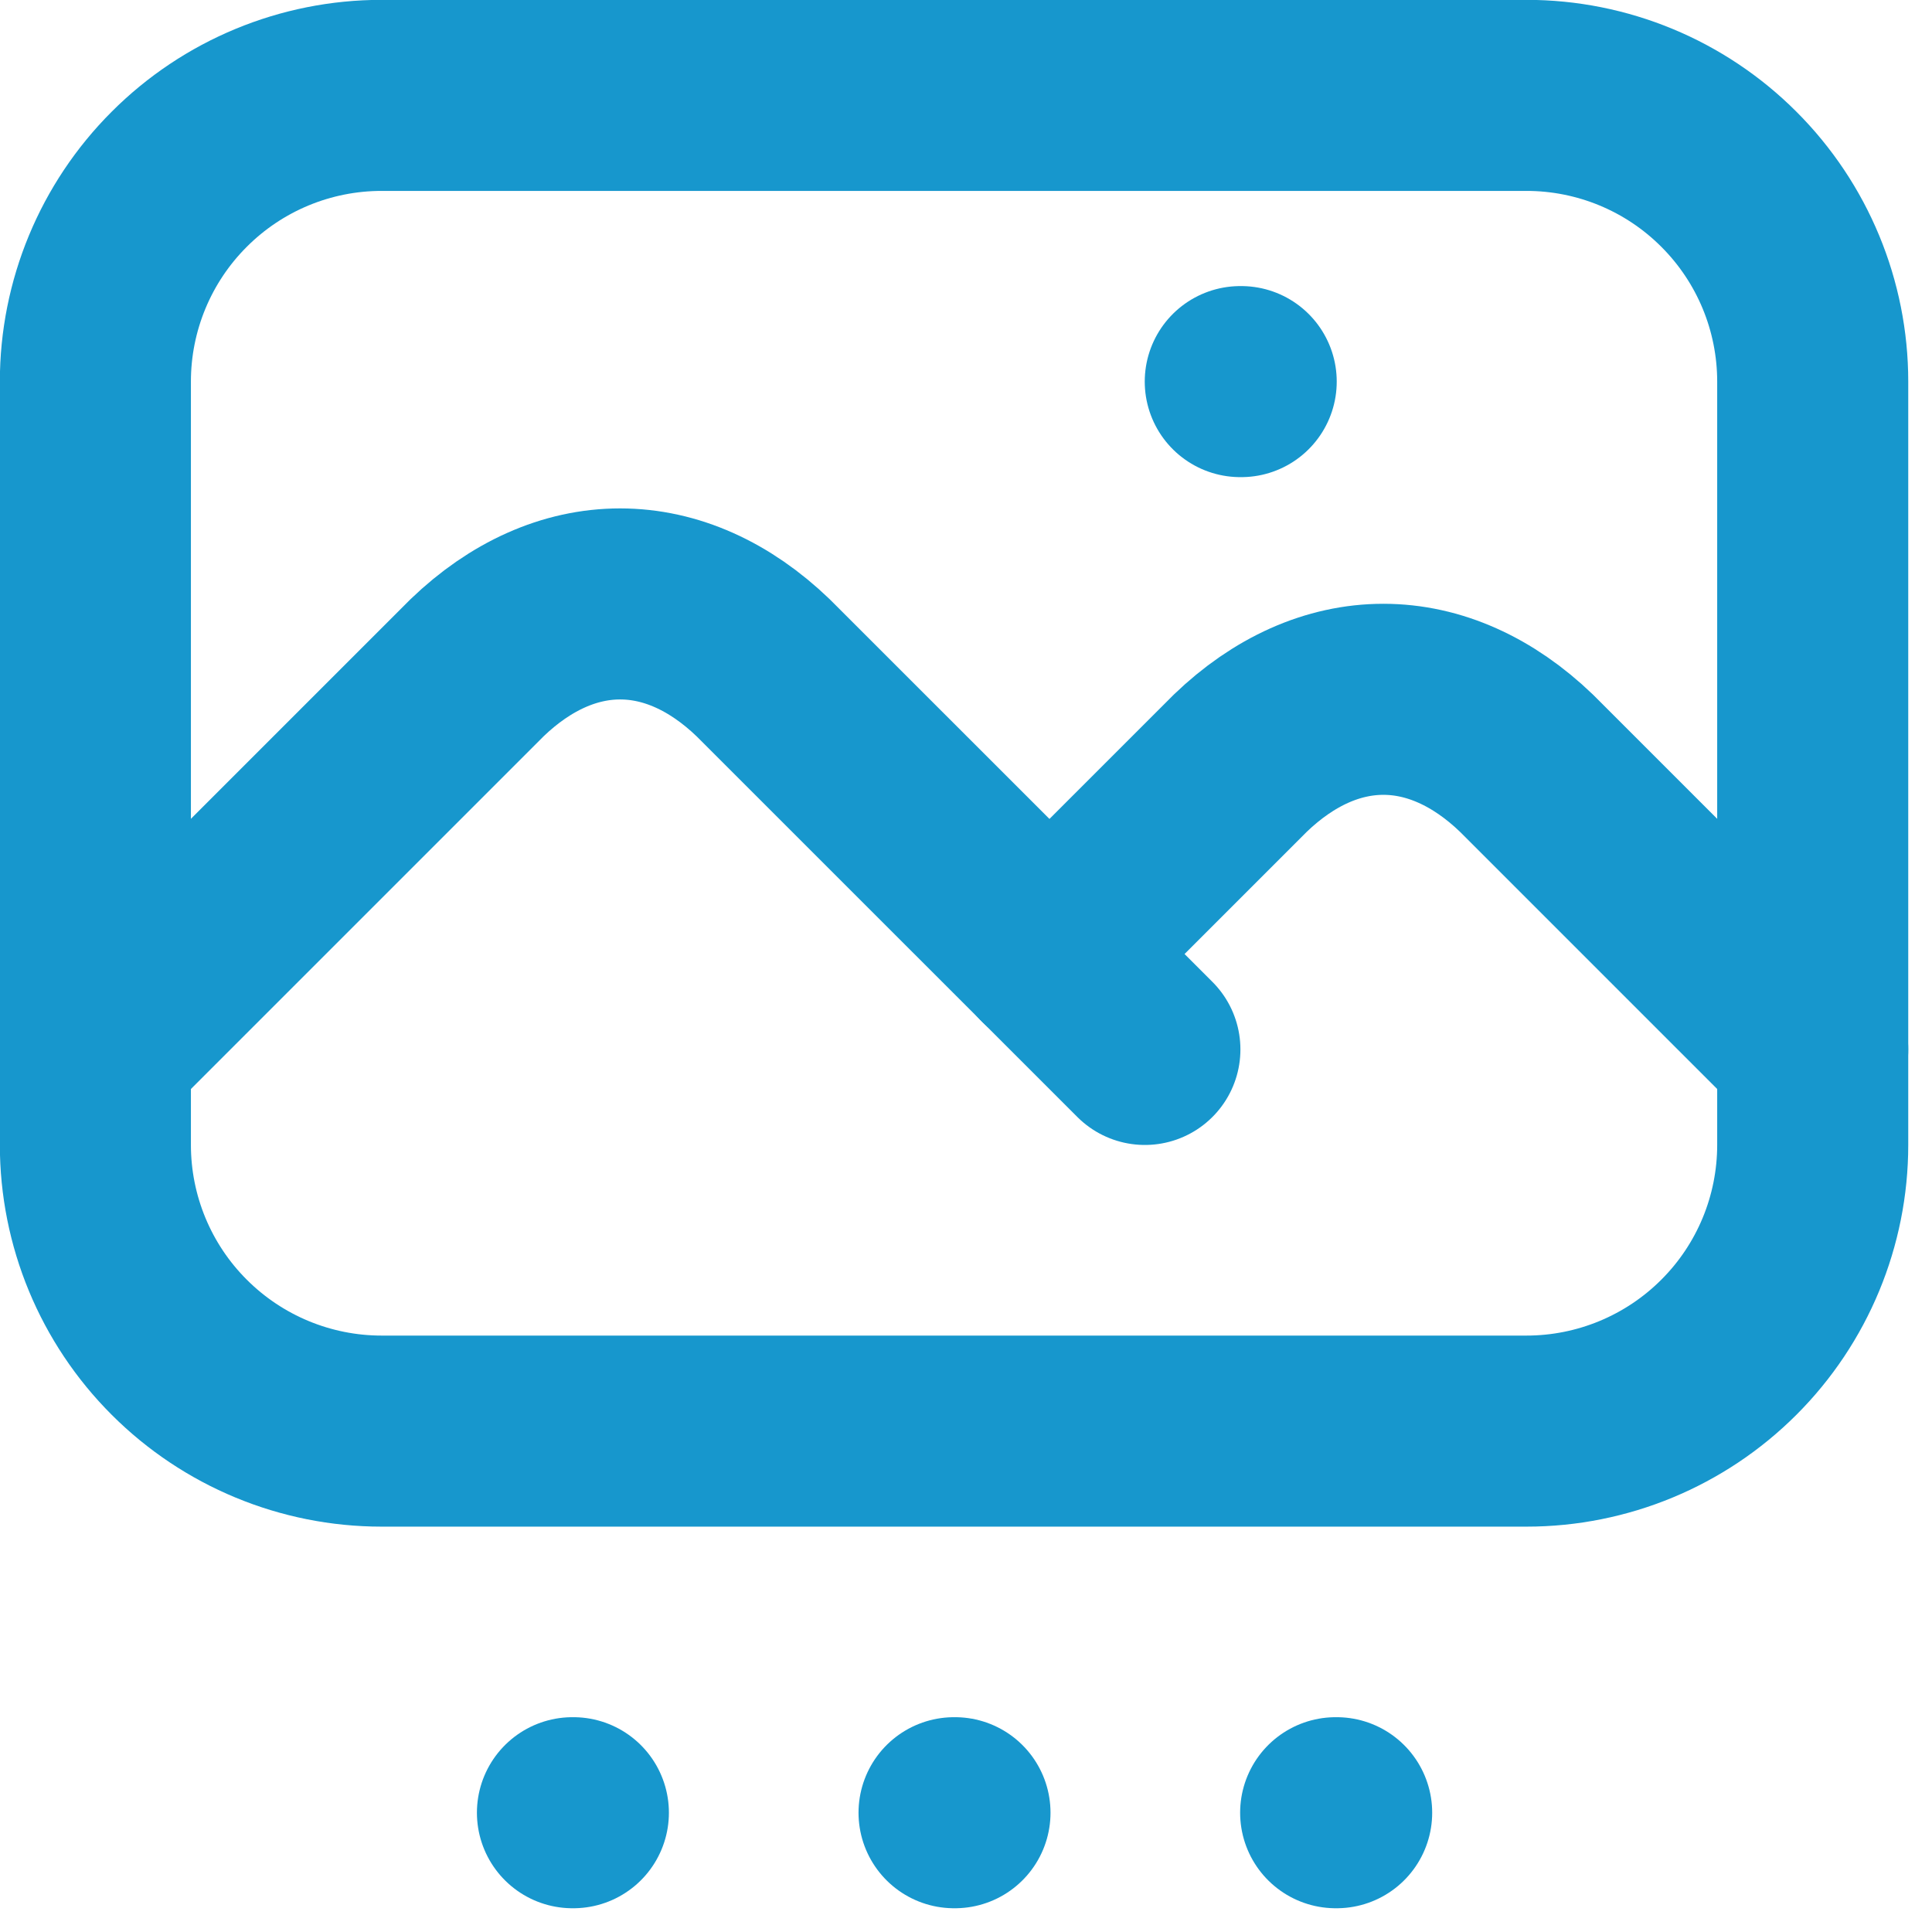
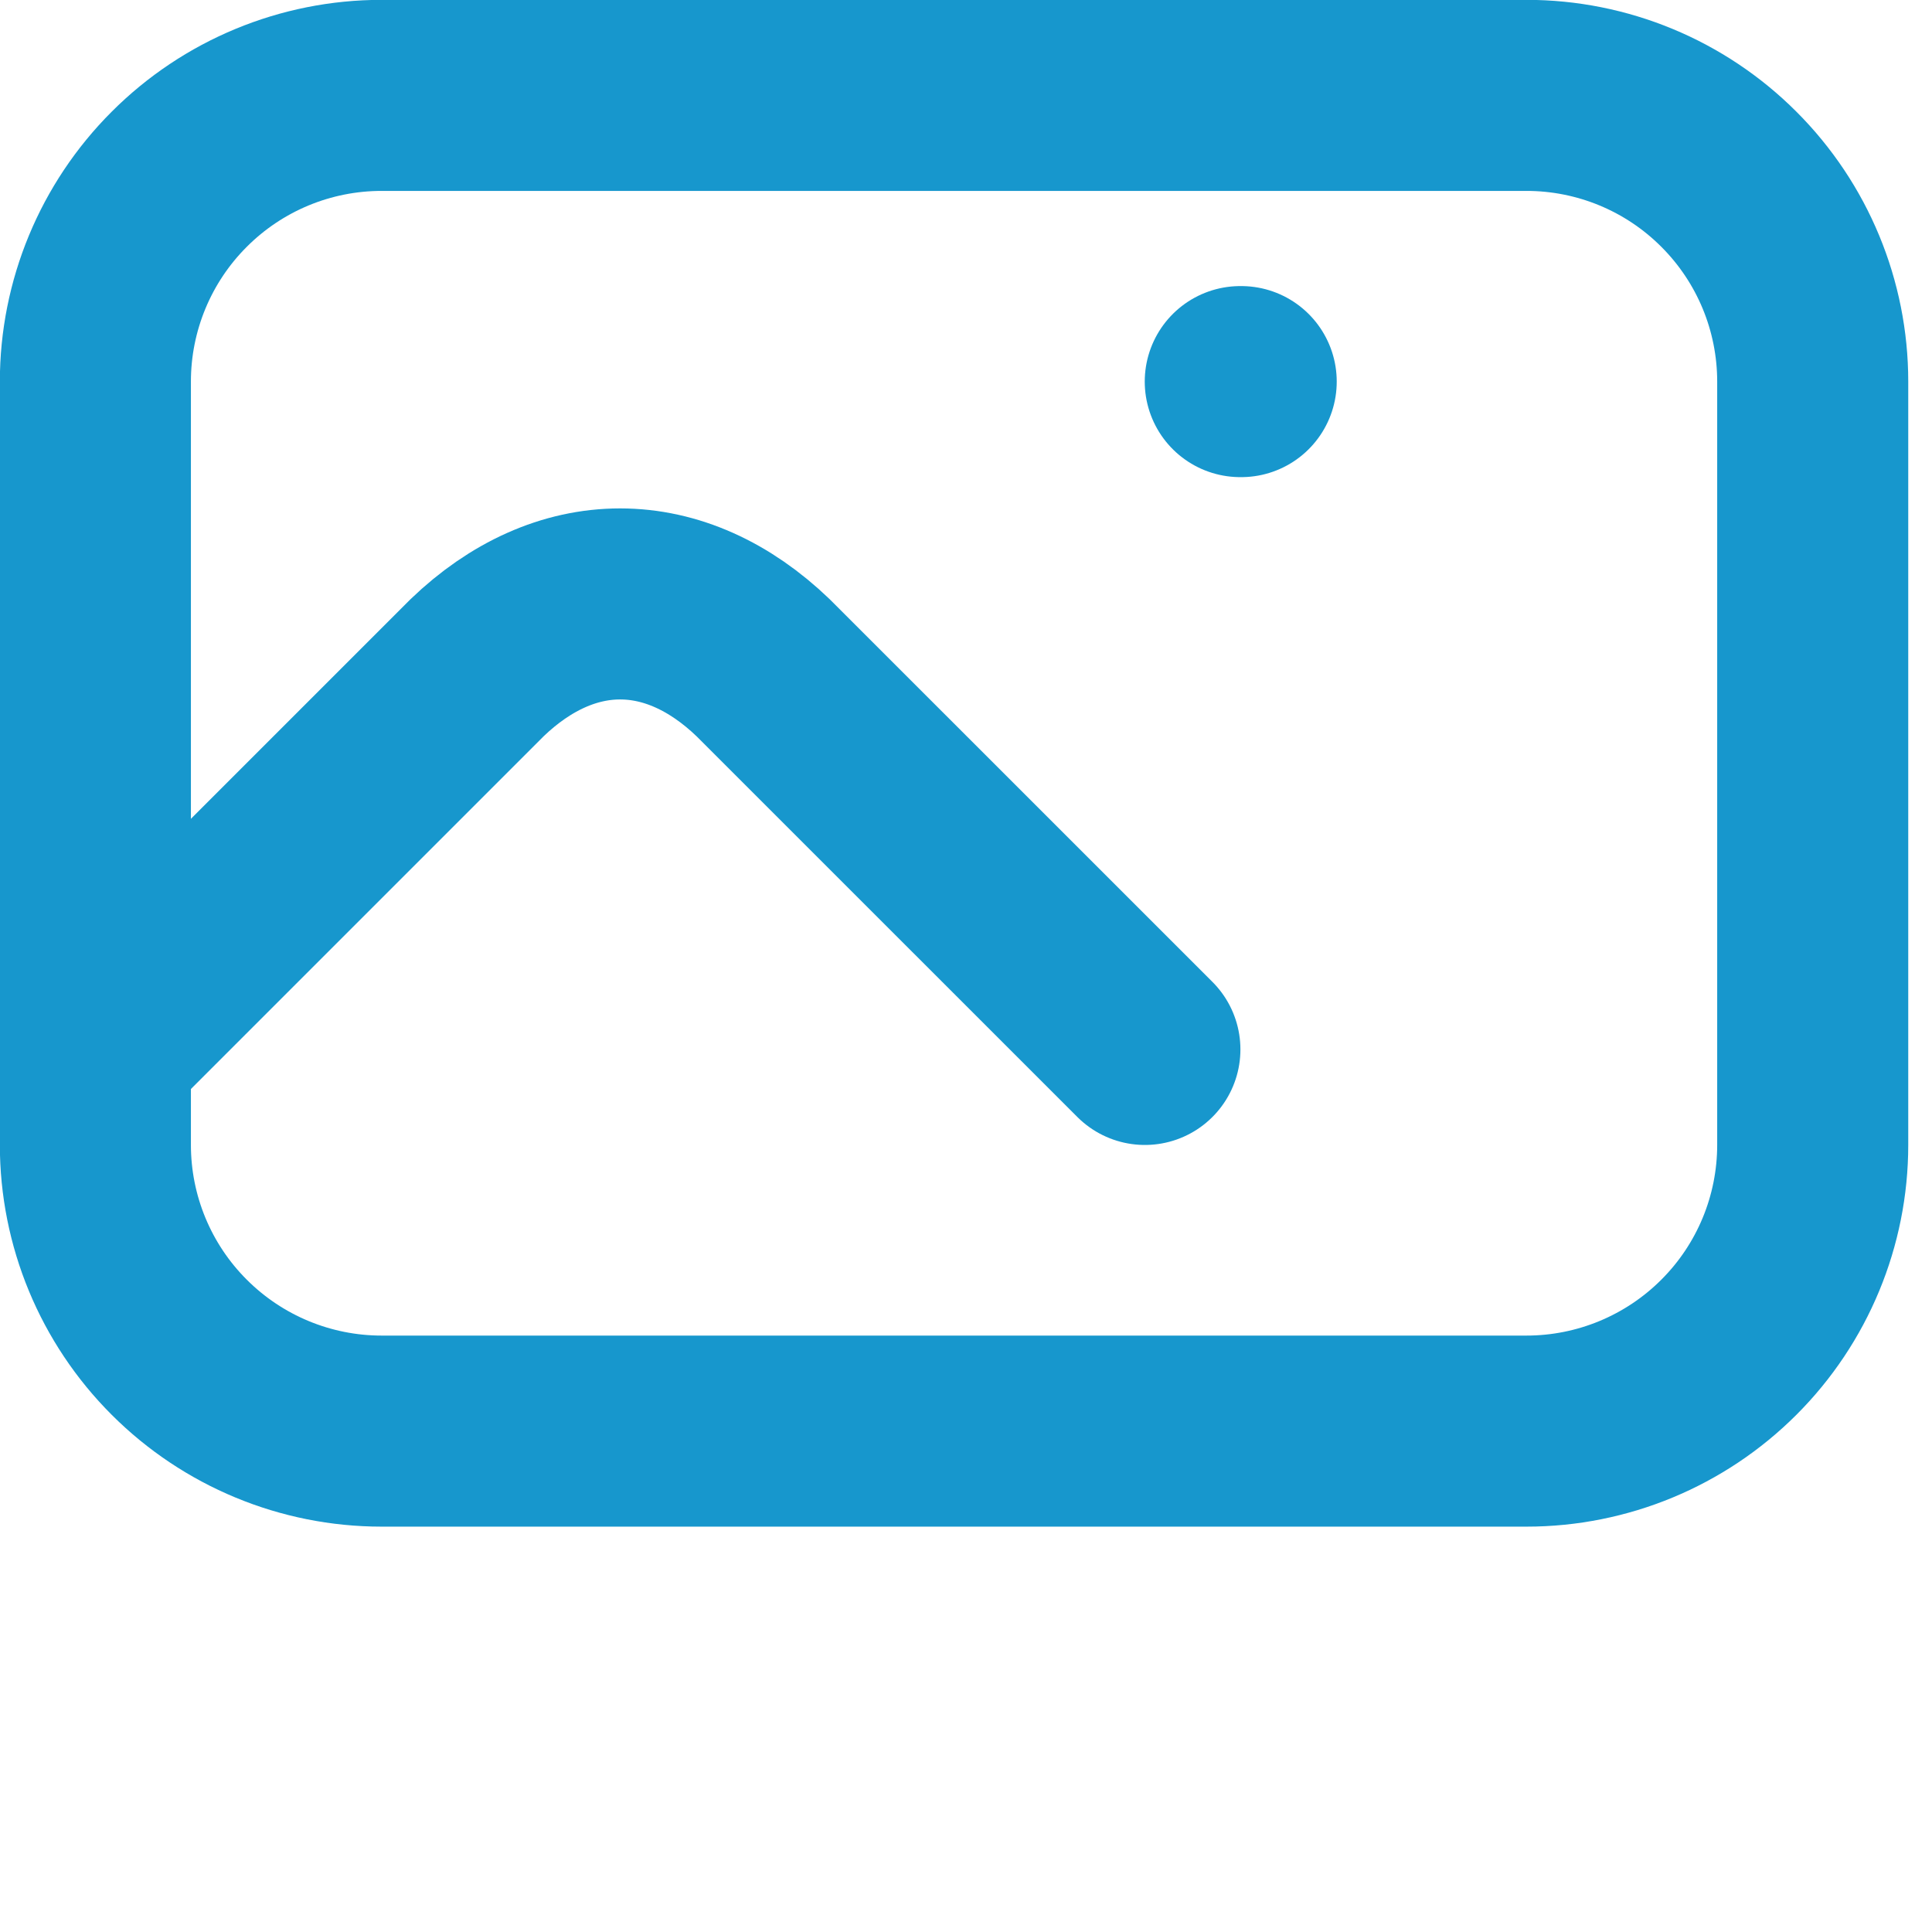
<svg xmlns="http://www.w3.org/2000/svg" width="100%" height="100%" viewBox="0 0 27 27" version="1.1" xml:space="preserve" style="fill-rule:evenodd;clip-rule:evenodd;stroke-linecap:round;stroke-linejoin:round;">
  <g transform="matrix(1,0,0,1,-2.667,-2.667)">
    <path d="M20,8L20.013,8M4,8C4,6.939 4.421,5.922 5.172,5.172C5.922,4.421 6.939,4 8,4L24,4C25.061,4 26.078,4.421 26.828,5.172C27.579,5.922 28,6.939 28,8L28,18.667C28,19.728 27.579,20.745 26.828,21.495C26.078,22.245 25.061,22.667 24,22.667L8,22.667C6.939,22.667 5.922,22.245 5.172,21.495C4.421,20.745 4,19.728 4,18.667L4,8Z" style="fill:none;fill-rule:nonzero;stroke:rgb(23,151,205);stroke-width:2.67px;" />
  </g>
  <g transform="matrix(1,0,0,1,-2.667,-2.667)">
    <path d="M4,17.333L9.333,12C9.941,11.415 10.631,11.107 11.333,11.107C12.036,11.107 12.725,11.415 13.333,12L18.667,17.333" style="fill:none;fill-rule:nonzero;stroke:rgb(23,151,205);stroke-width:2.67px;" />
  </g>
  <g transform="matrix(1,0,0,1,-2.667,-2.667)">
-     <path d="M17.333,16L20,13.333C20.608,12.748 21.298,12.44 22,12.44C22.702,12.44 23.392,12.748 24,13.333L28,17.333M10.667,28L10.68,28M16,28L16.013,28M21.333,28L21.347,28" style="fill:none;fill-rule:nonzero;stroke:rgb(23,151,205);stroke-width:2.67px;" />
-   </g>
+     </g>
</svg>